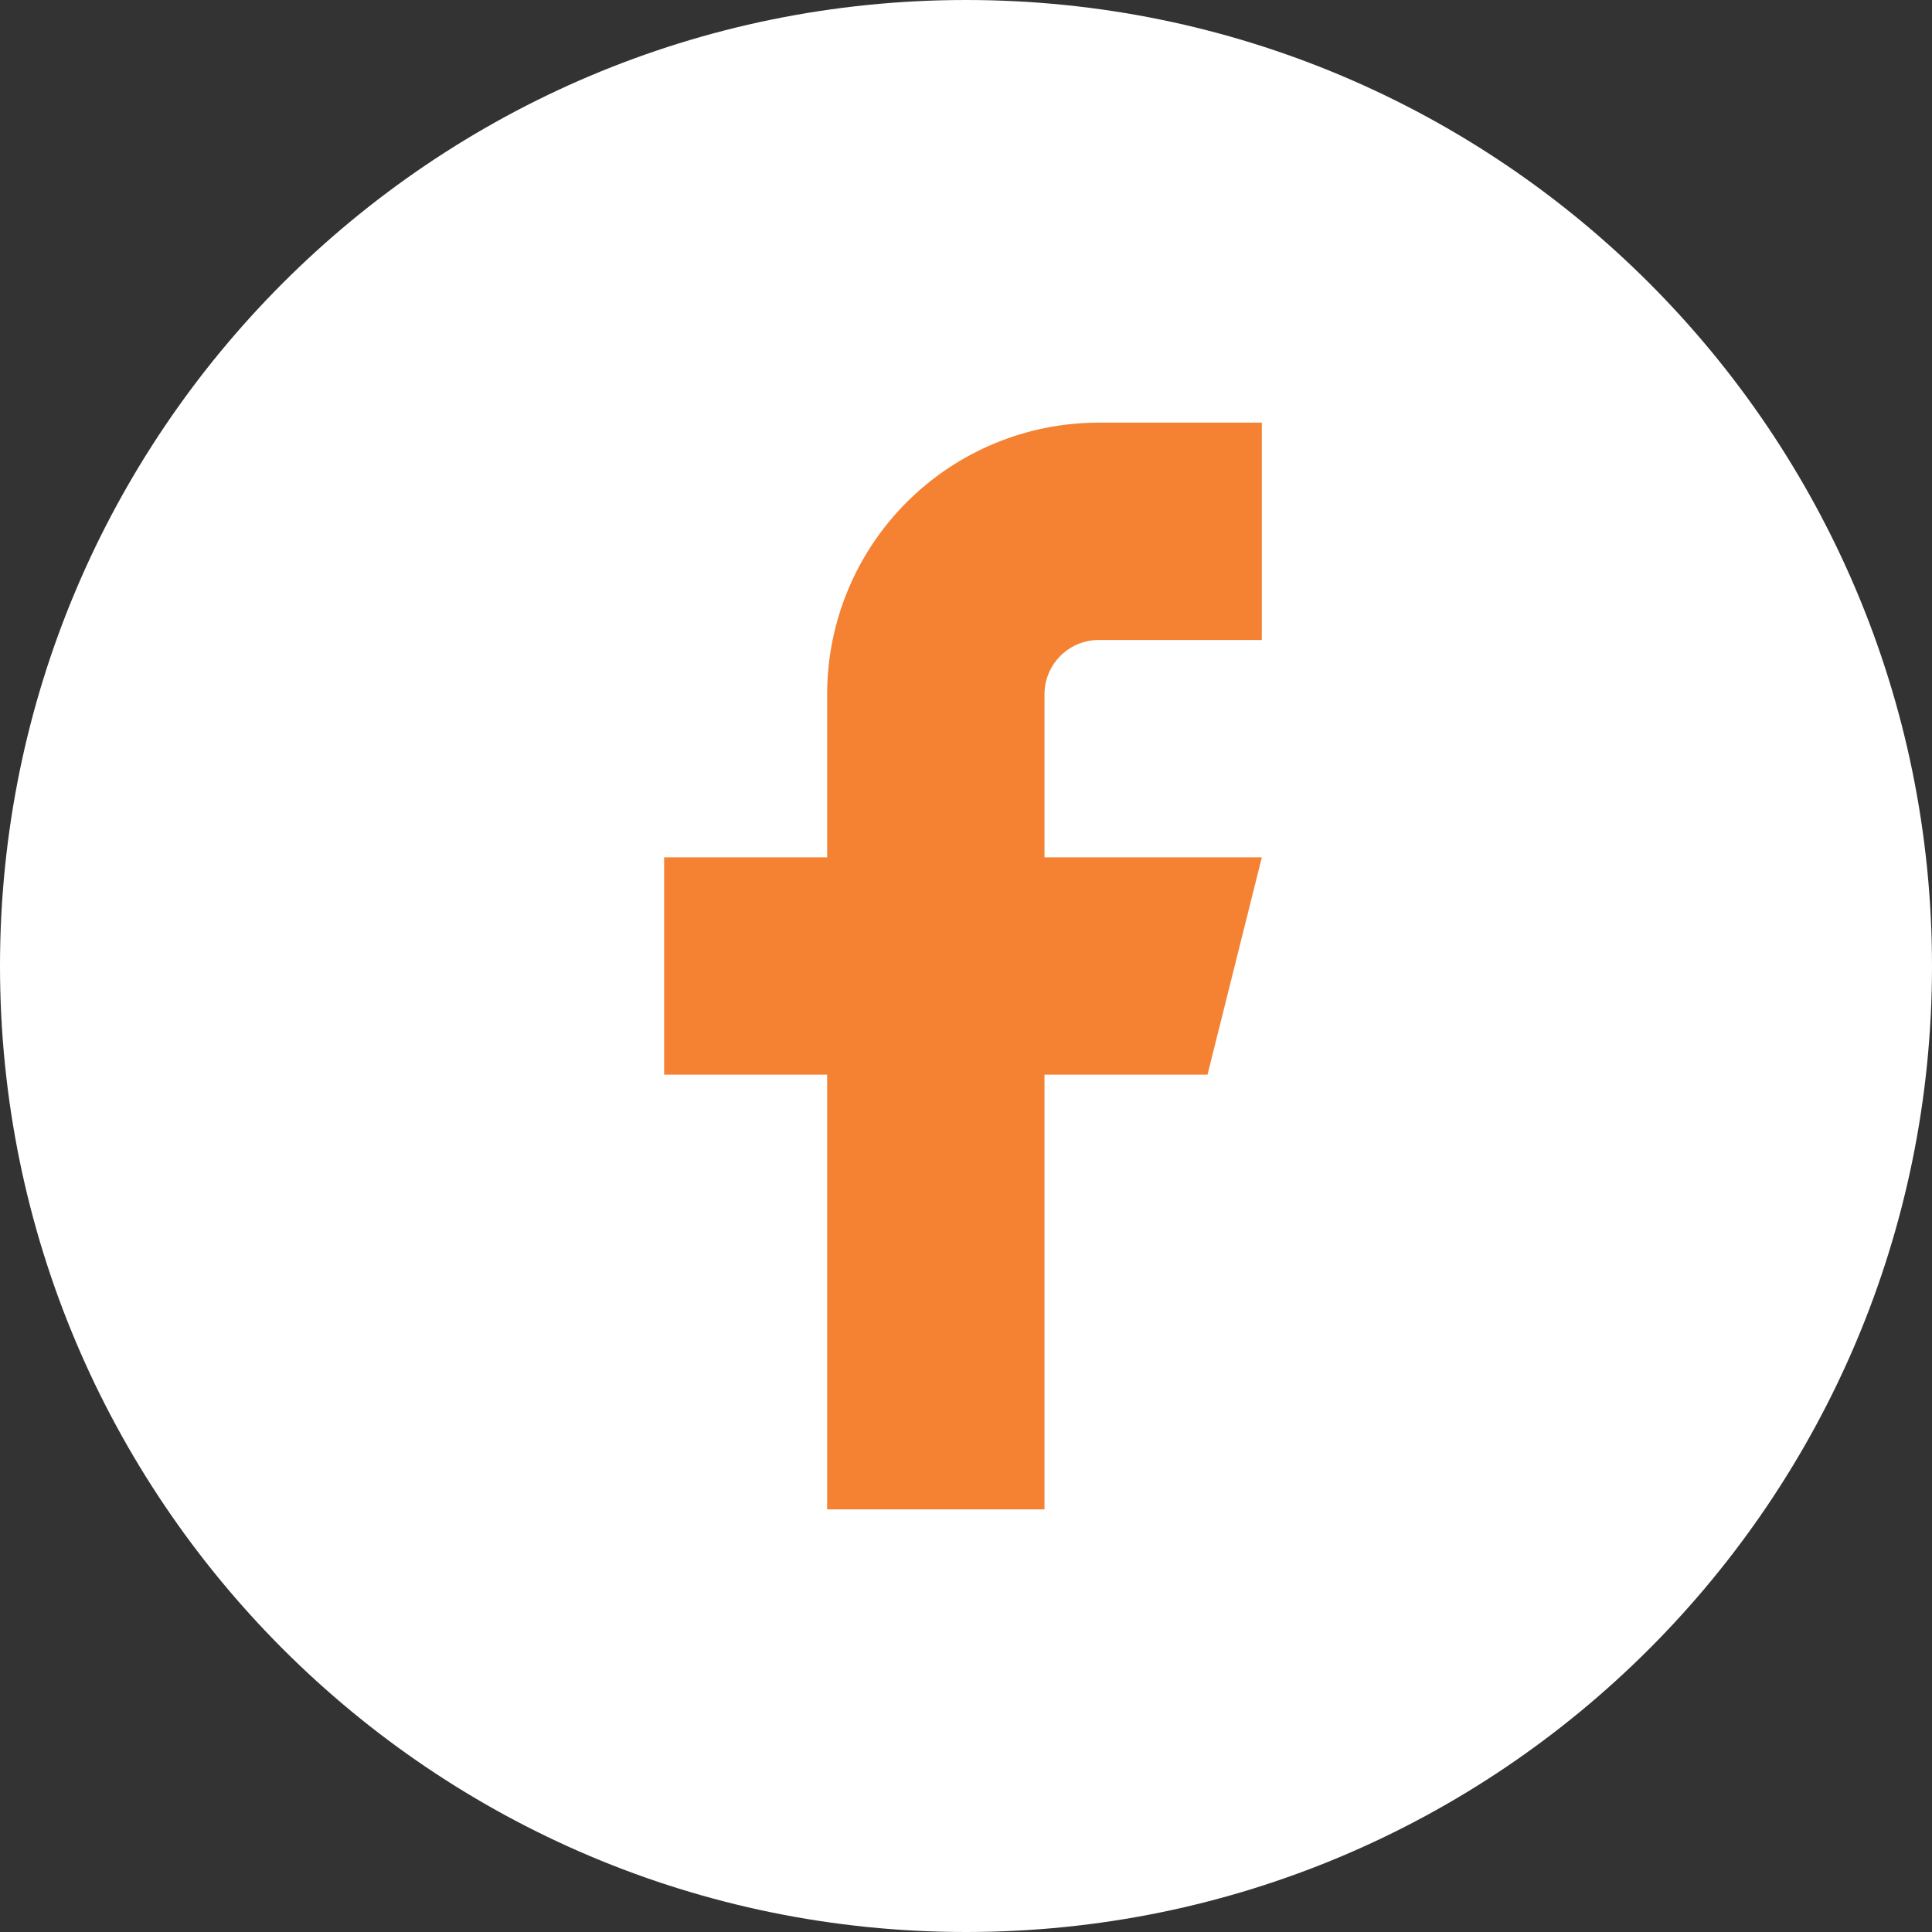
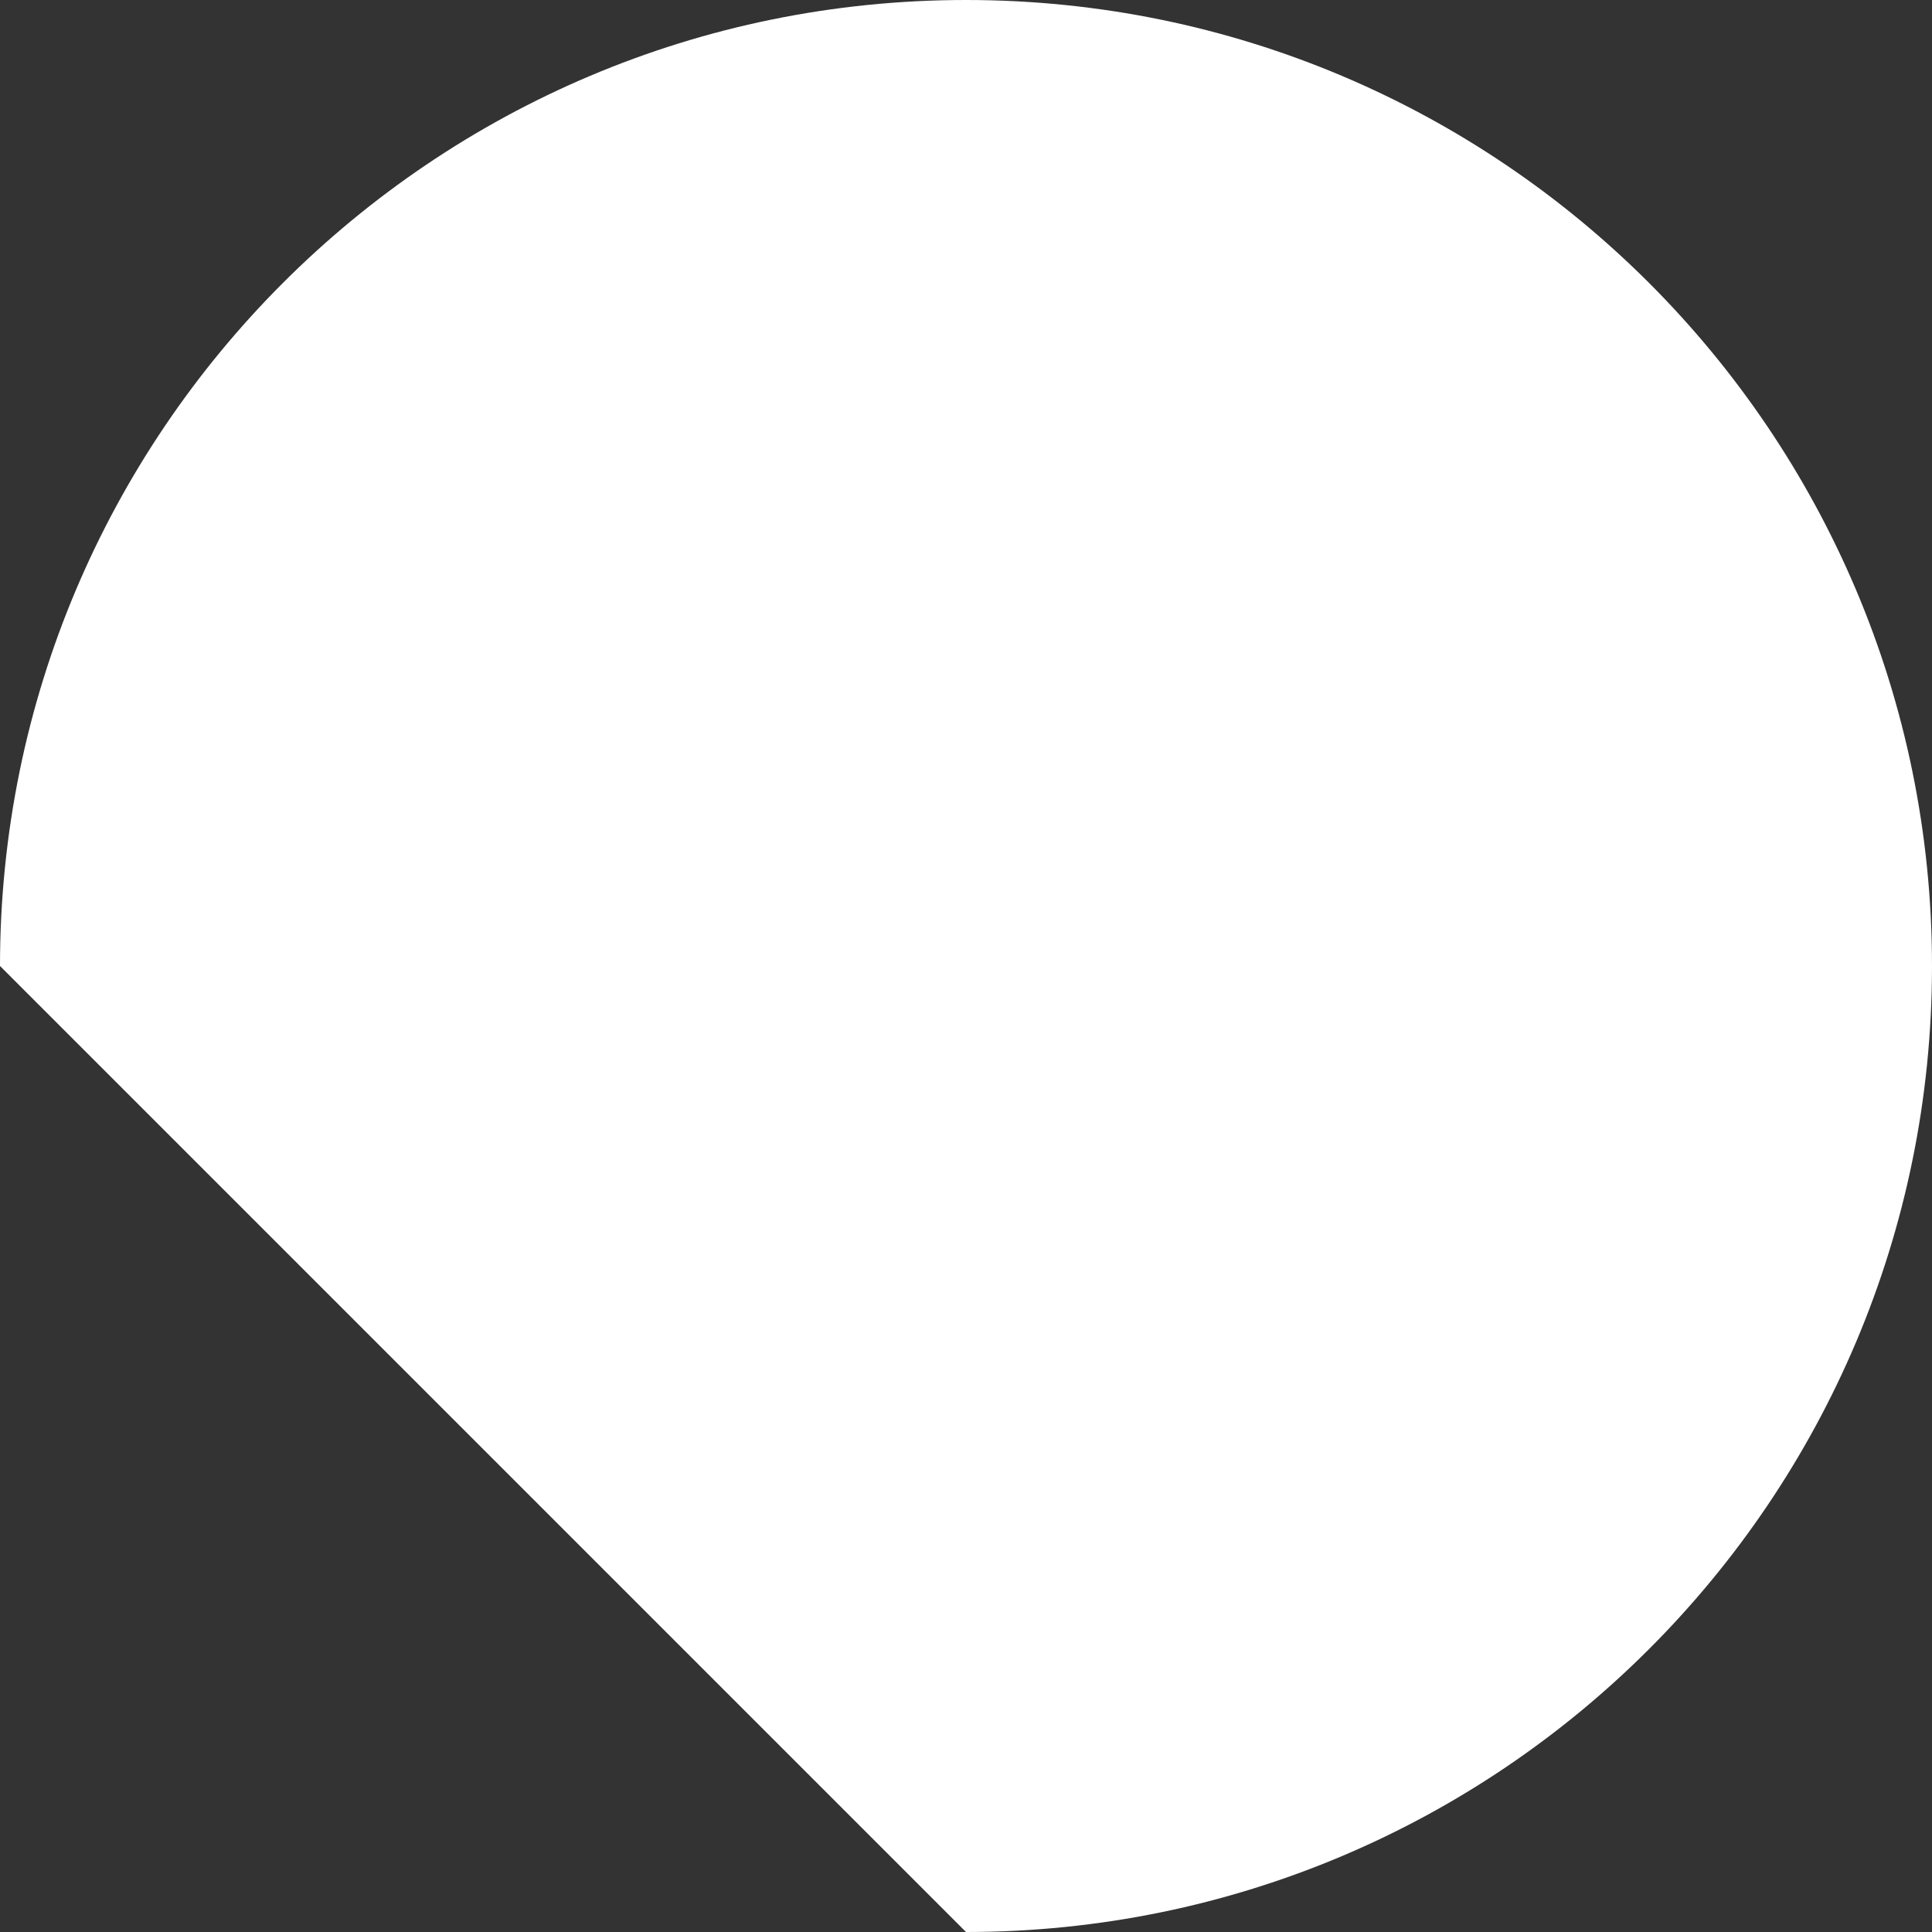
<svg xmlns="http://www.w3.org/2000/svg" width="48" height="48" viewBox="0 0 48 48" fill="none">
  <rect x="0" y="0" width="48" height="48" fill="#333333" stroke="none" />
-   <path fill-rule="evenodd" clip-rule="evenodd" d="M0 24C0 10.745 10.745 0 24 0C37.255 0 48 10.745 48 24C48 37.255 37.255 48 24 48C10.745 48 0 37.255 0 24Z" fill="white" />
-   <path d="M31.35 10.5H27.3C25.51 10.5 23.793 11.211 22.527 12.477C21.261 13.743 20.55 15.46 20.55 17.25V21.3H16.5V26.7H20.55V37.5H25.95V26.7H30L31.35 21.3H25.95V17.25C25.95 16.892 26.092 16.549 26.345 16.295C26.599 16.042 26.942 15.9 27.3 15.9H31.35V10.5Z" fill="#F58233" />
+   <path fill-rule="evenodd" clip-rule="evenodd" d="M0 24C0 10.745 10.745 0 24 0C37.255 0 48 10.745 48 24C48 37.255 37.255 48 24 48Z" fill="white" />
</svg>